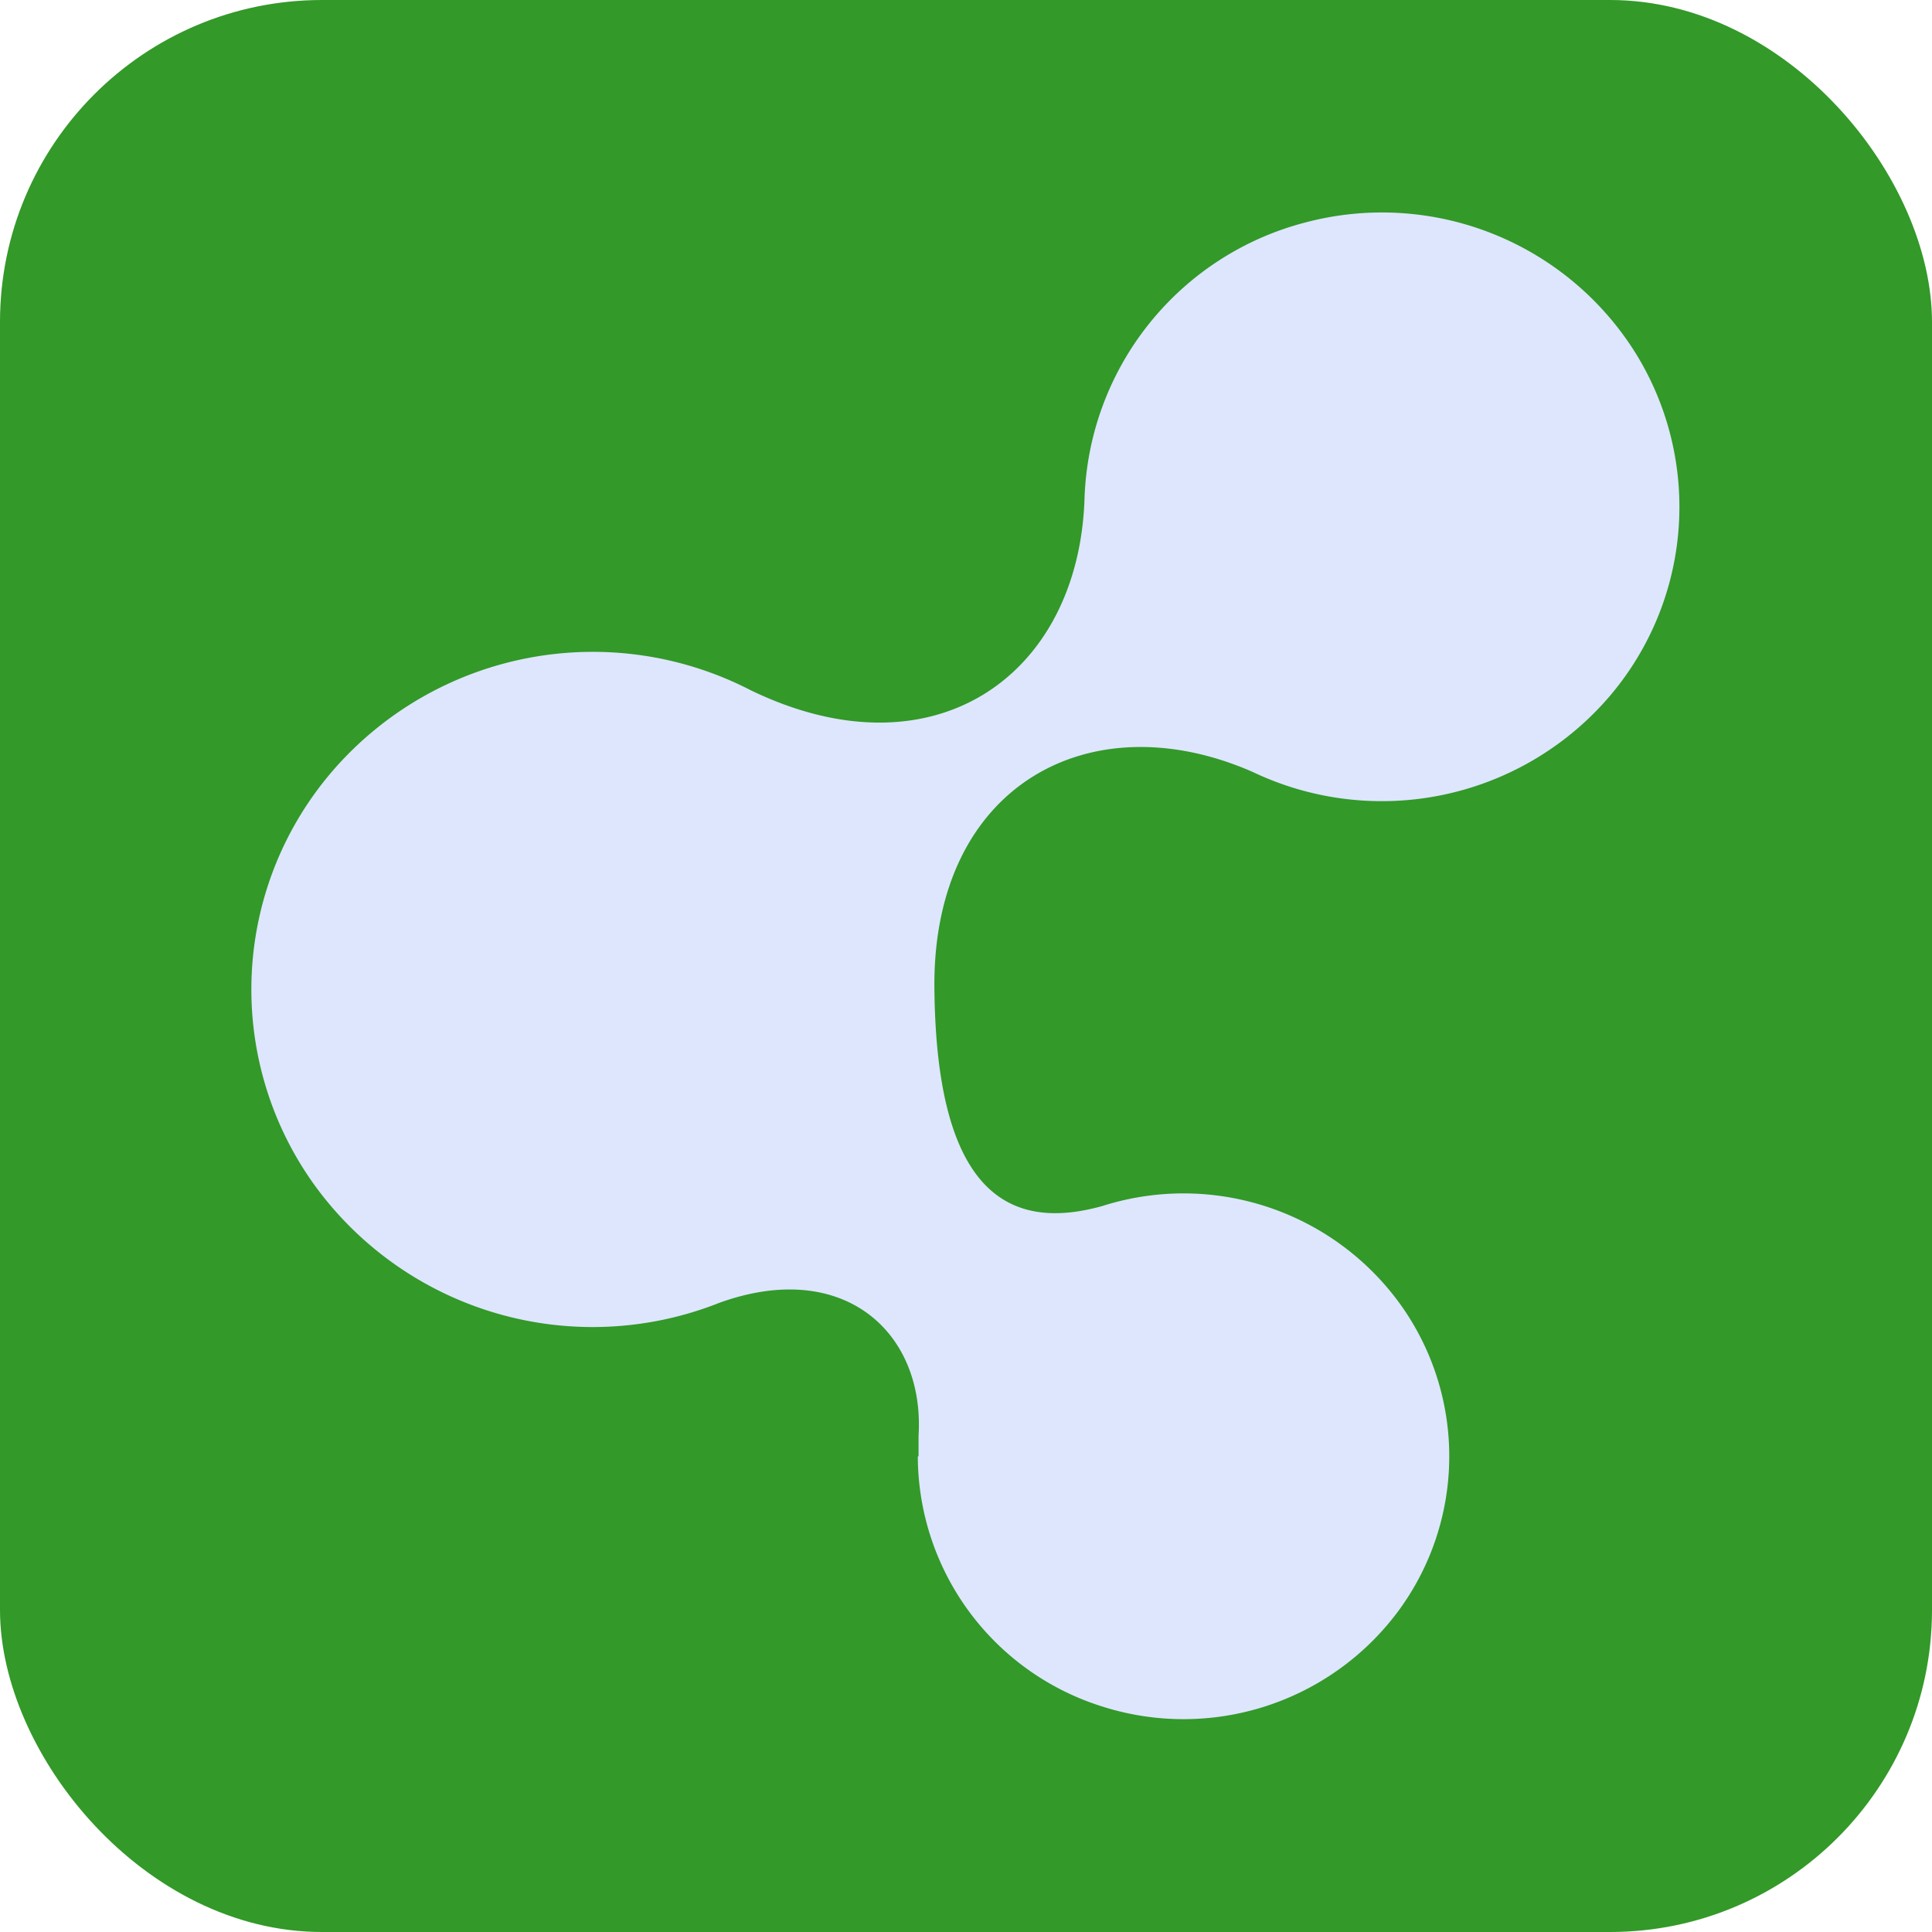
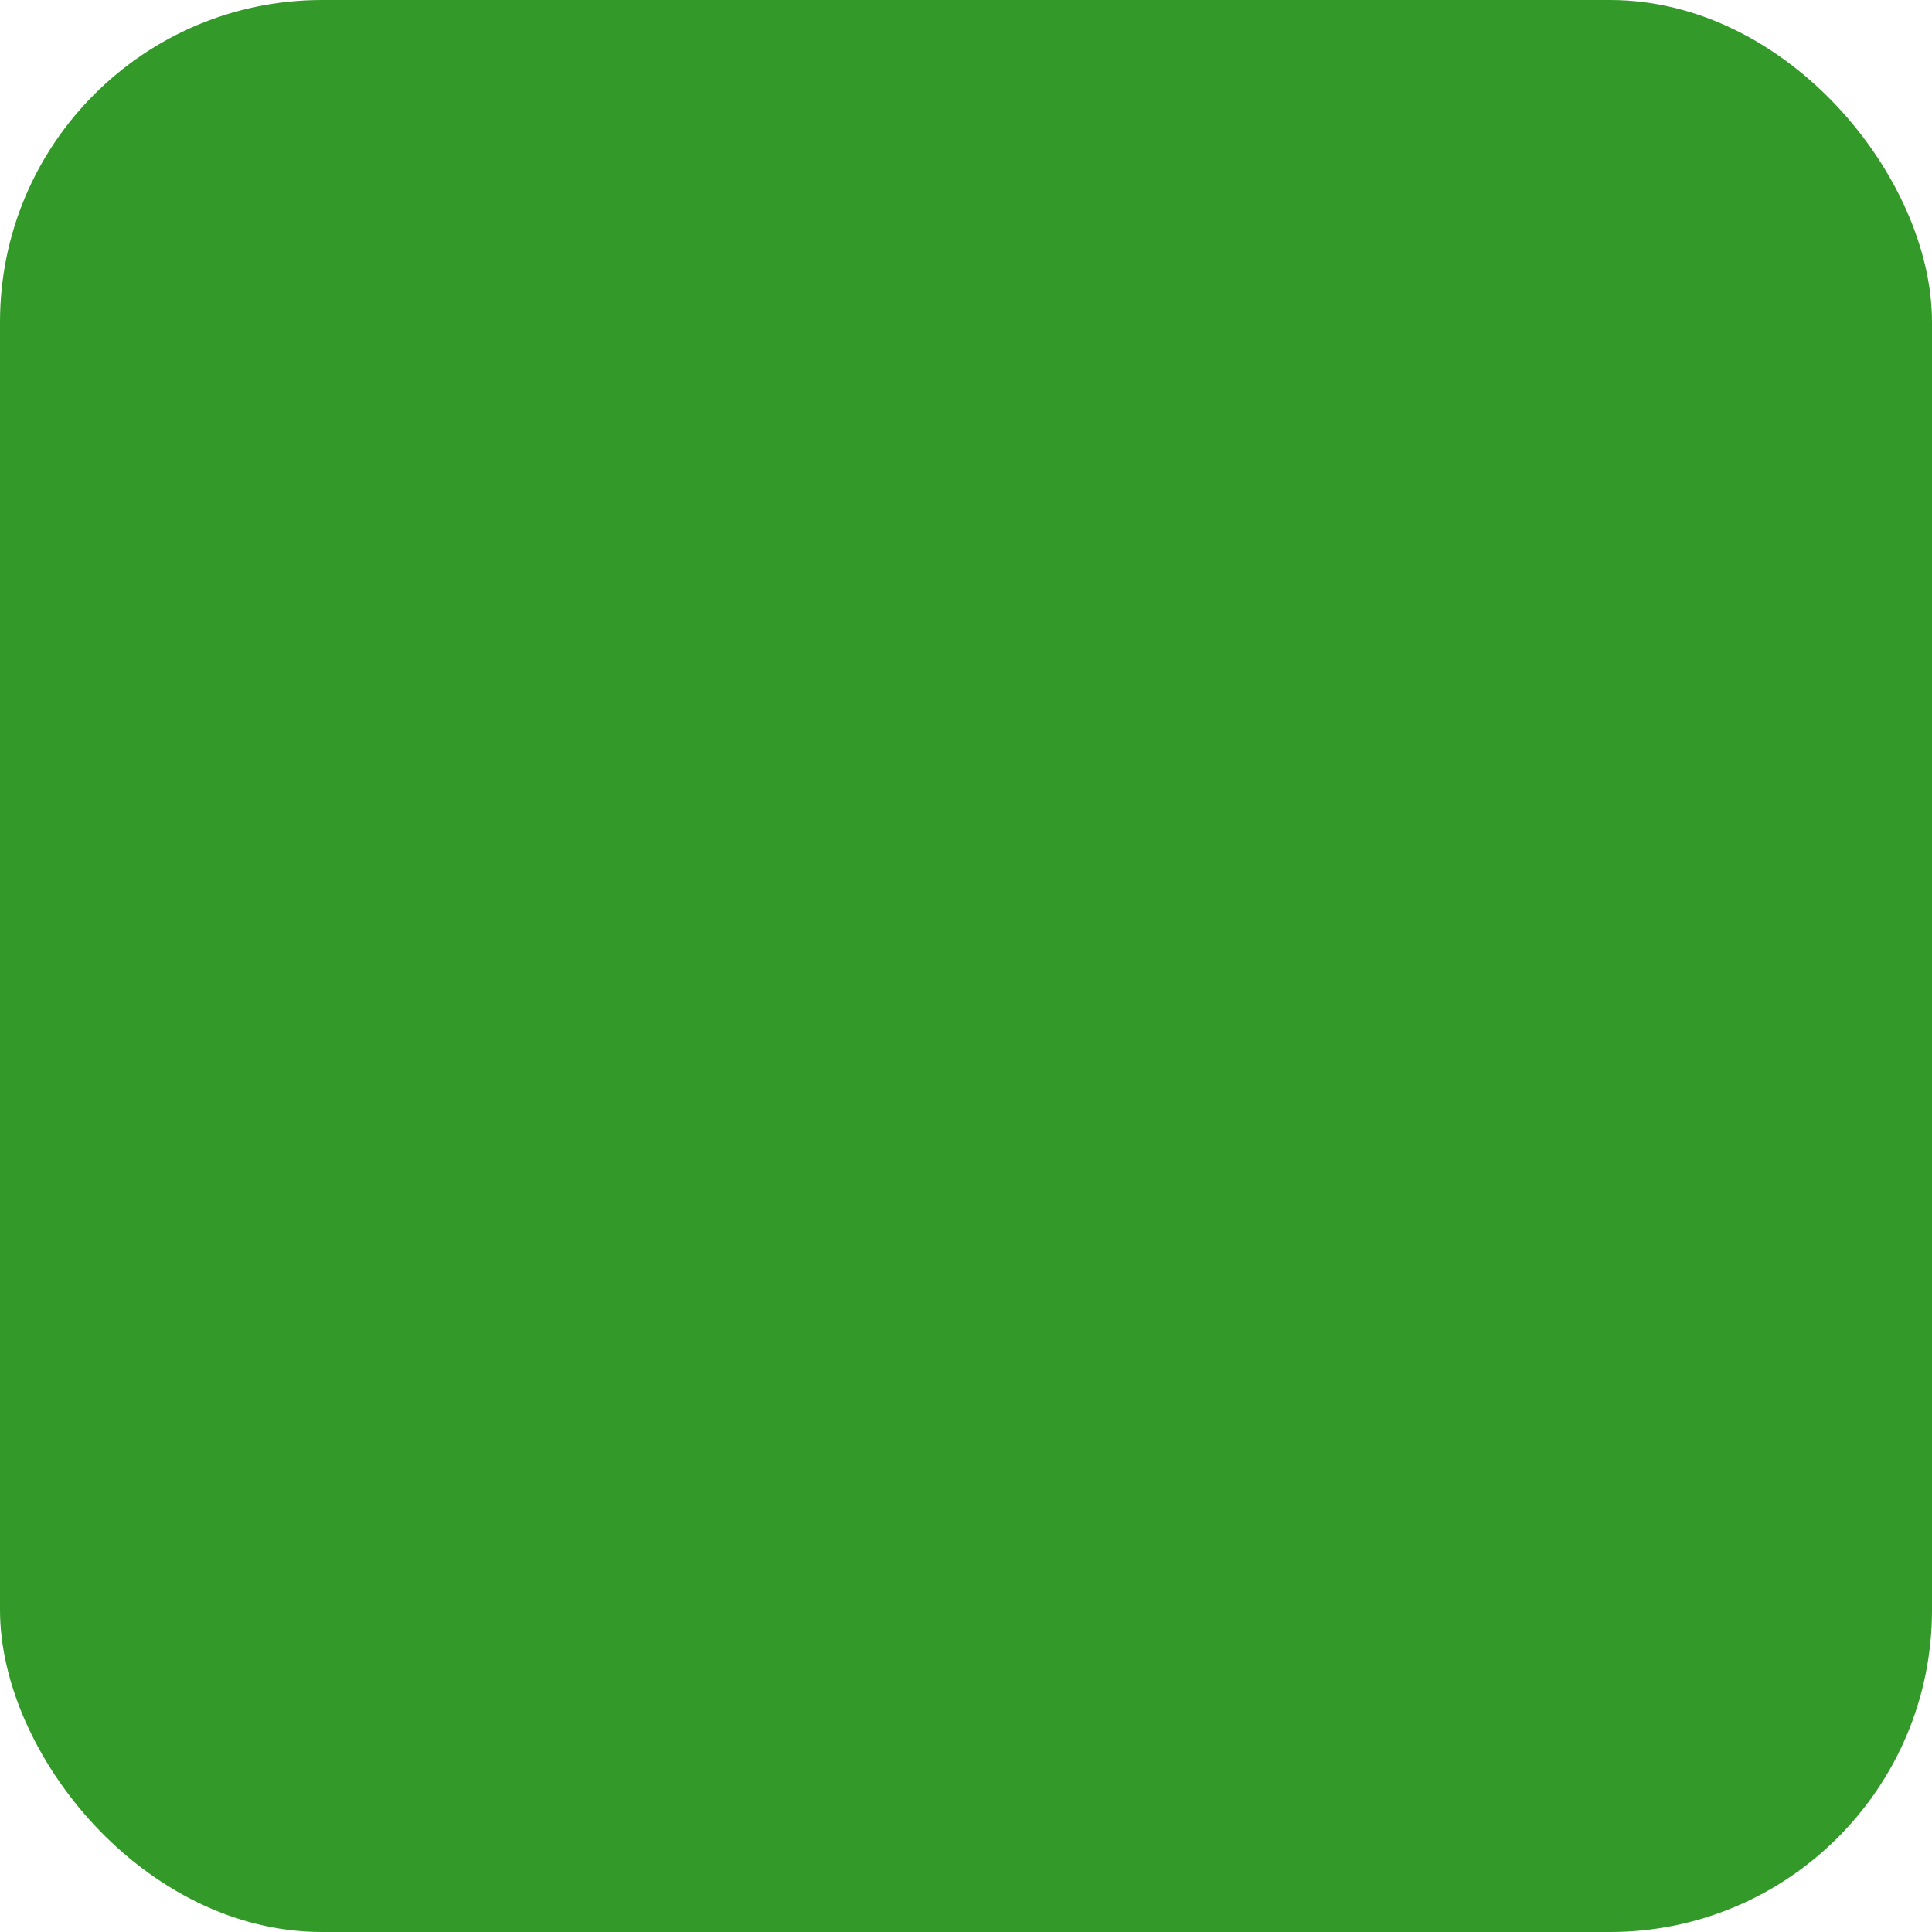
<svg xmlns="http://www.w3.org/2000/svg" width="36" height="36" viewBox="0 0 36 36">
  <g id="Group_4325" data-name="Group 4325" transform="translate(-693 -260)">
    <g id="Layer_2" data-name="Layer 2" transform="translate(693 260)">
      <g id="Layer_1" data-name="Layer 1" transform="translate(0 0)">
        <g id="Group_4038" data-name="Group 4038">
          <g id="Group_4037" data-name="Group 4037">
            <rect id="Rectangle_1516" data-name="Rectangle 1516" width="36" height="36" rx="6" fill="#339929" />
          </g>
        </g>
-         <path id="Union_1" data-name="Union 1" d="M28.55,36.775v-.386c.118-1.922-1.393-3.31-3.709-2.476a6.4,6.4,0,0,1-7.552-2.2,6.235,6.235,0,0,1,.4-7.776A6.408,6.408,0,0,1,25.423,22.5c3.416,1.653,6.119-.276,6.22-3.585h0A5.5,5.5,0,0,1,35.77,13.78a5.571,5.571,0,0,1,6.152,2.456,5.436,5.436,0,0,1-.634,6.532,5.587,5.587,0,0,1-6.512,1.254c-3.03-1.329-5.955.248-5.931,4.006.028,3.7,1.288,4.6,3.134,4.081a4.982,4.982,0,0,1,5.524,1.8,4.854,4.854,0,0,1-.016,5.752,4.983,4.983,0,0,1-5.534,1.769,4.9,4.9,0,0,1-3.417-4.655Z" transform="translate(-11.434 -9.638)" fill="#dde6fd" />
      </g>
    </g>
  </g>
</svg>